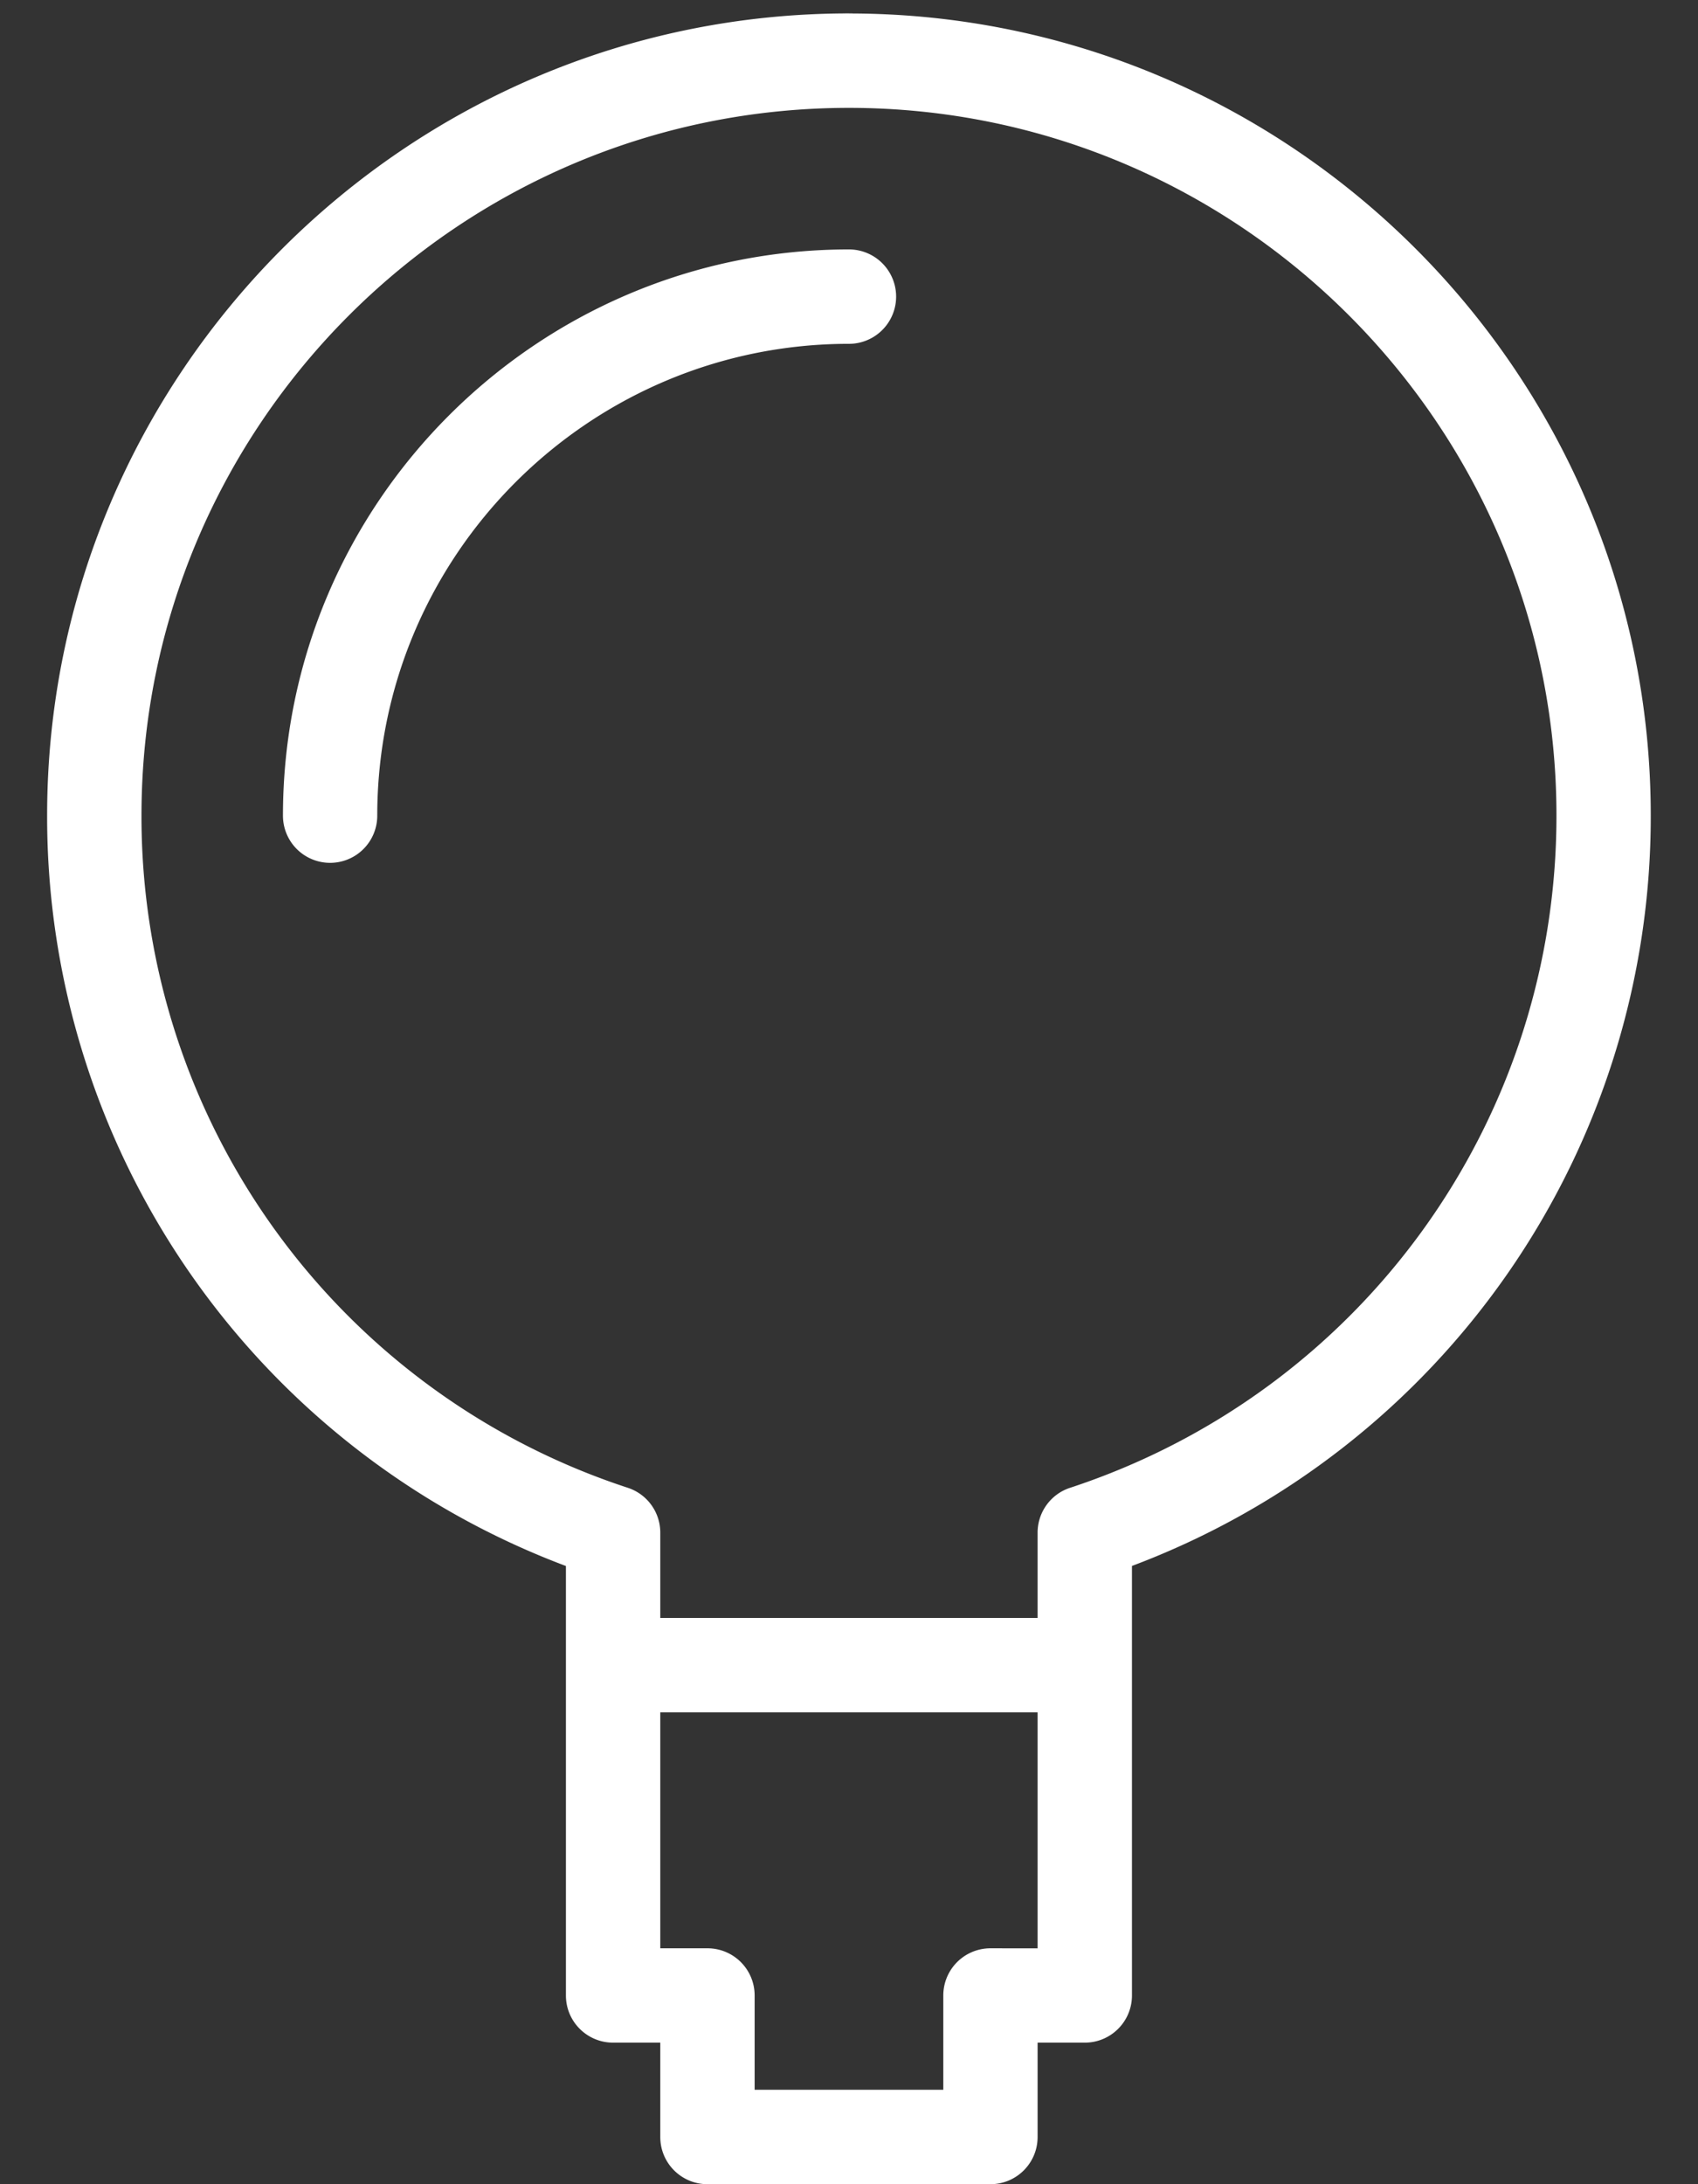
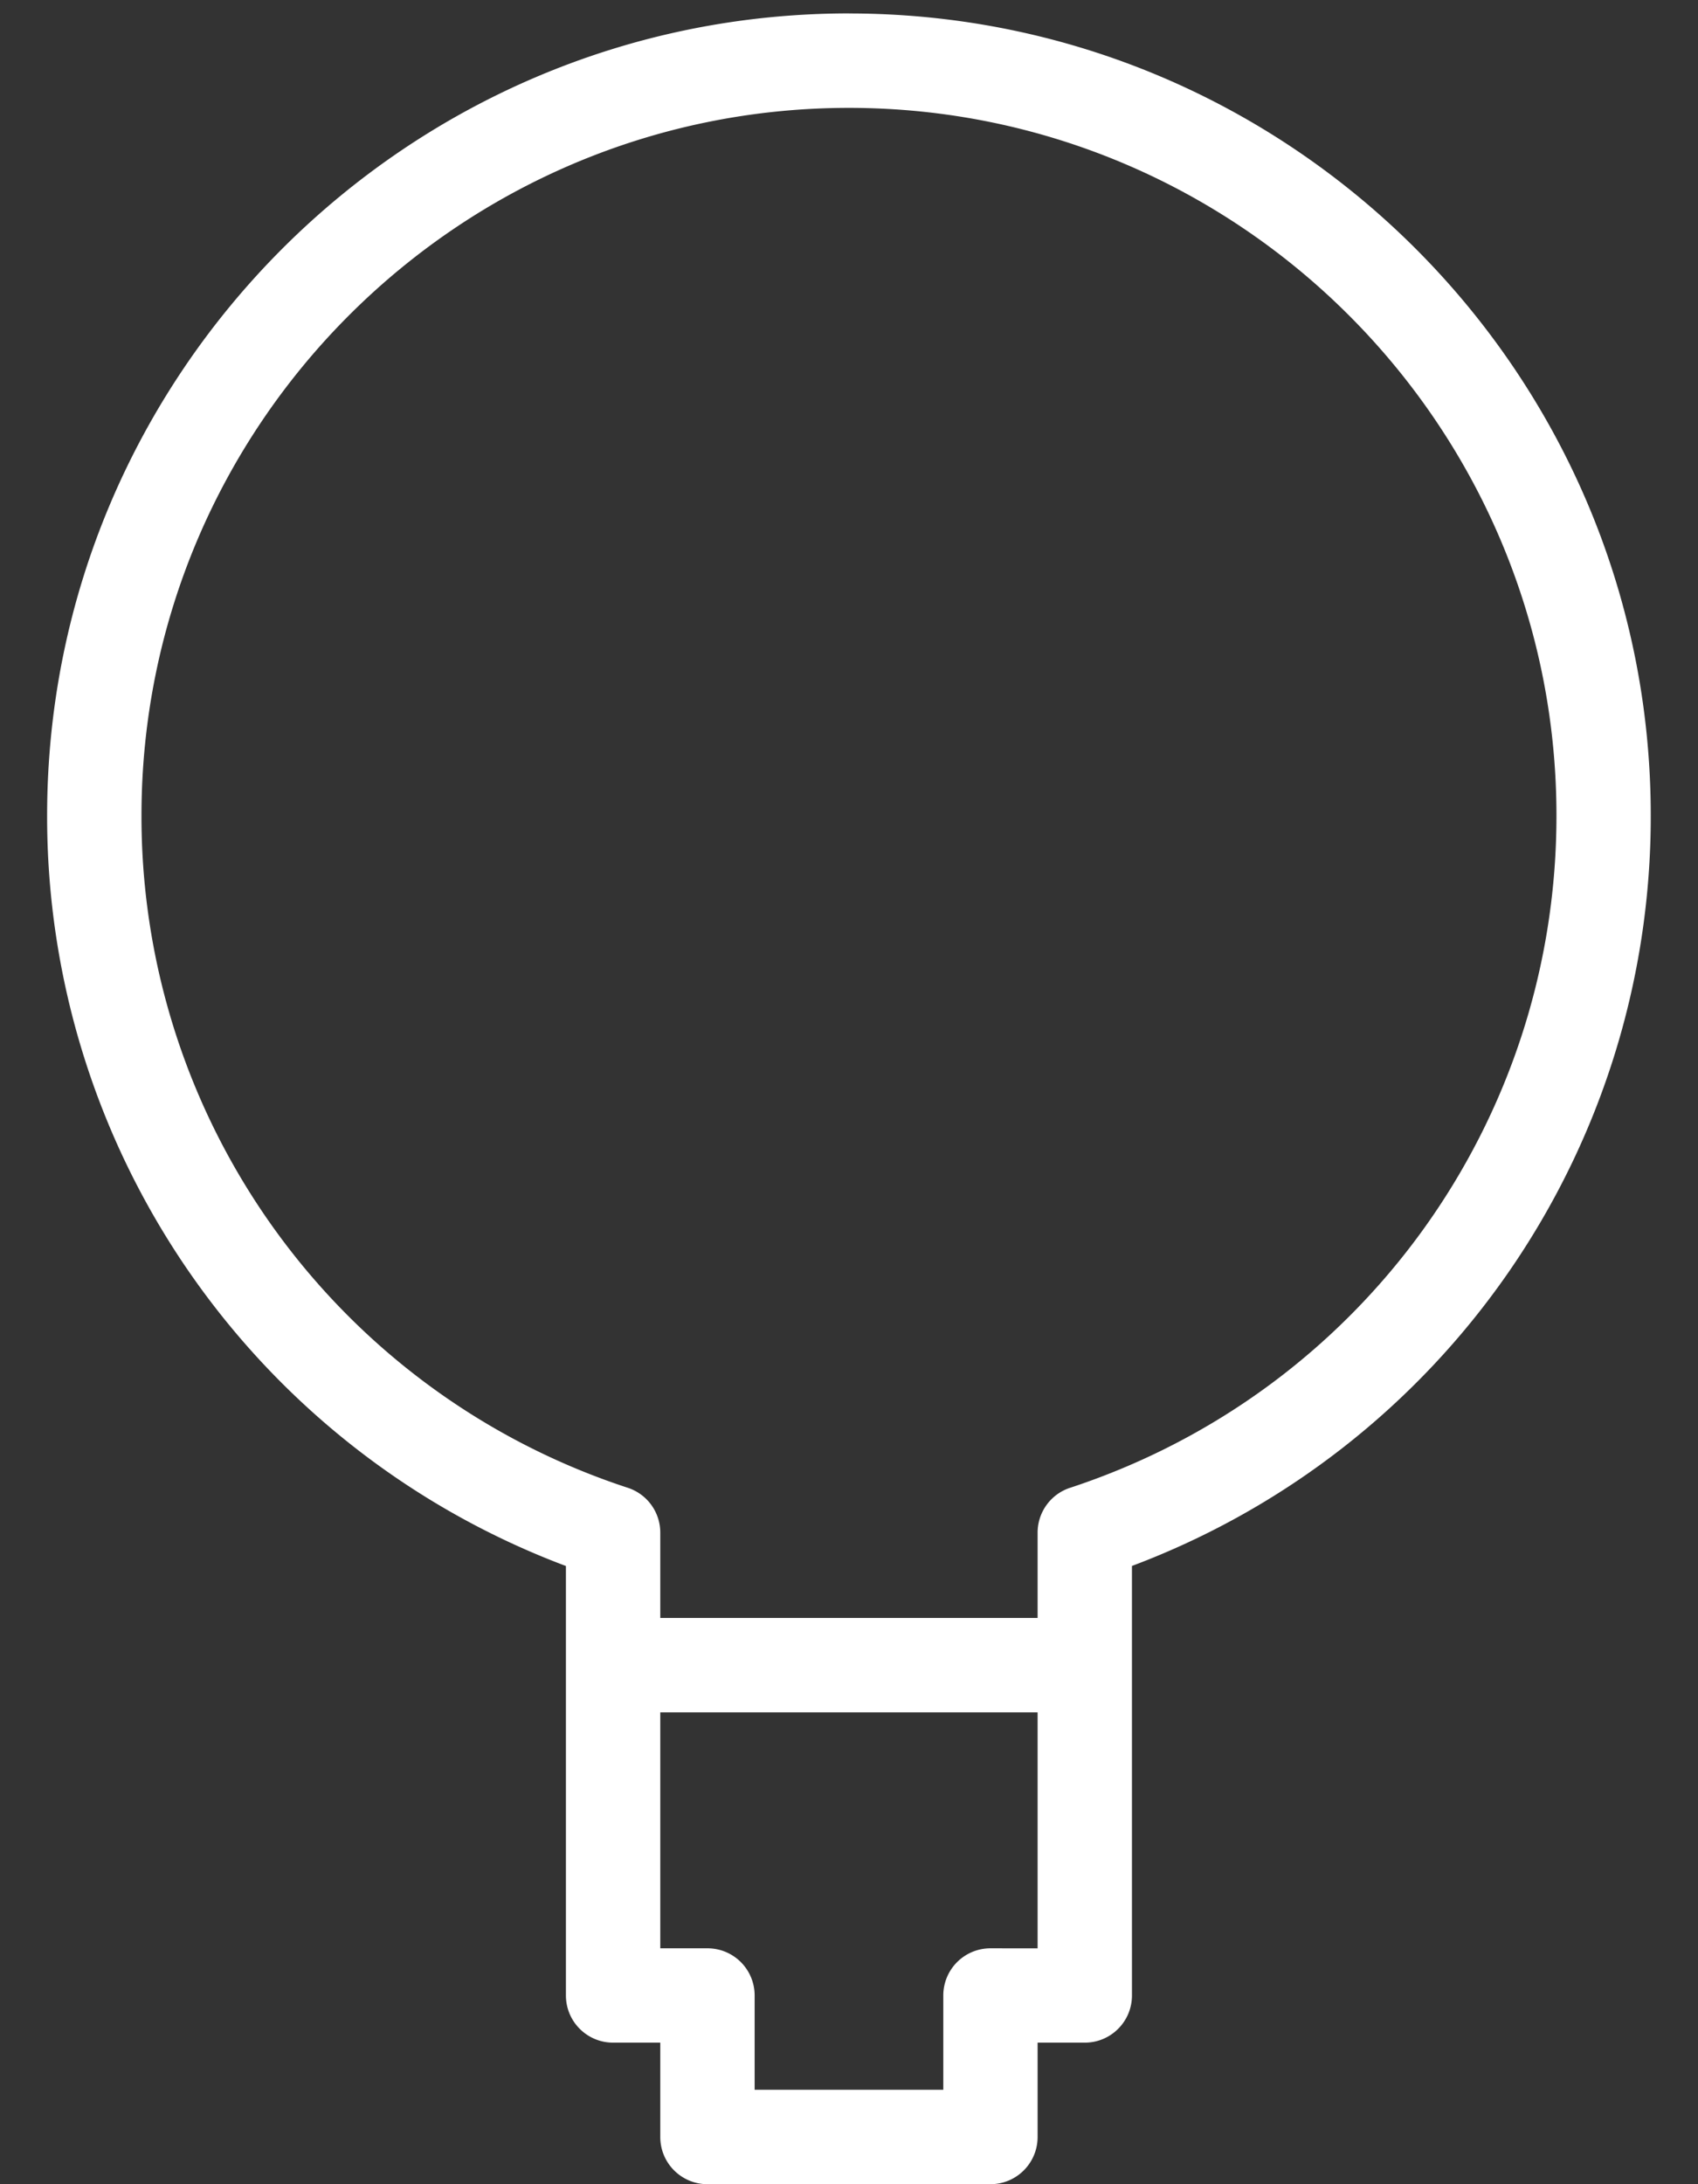
<svg xmlns="http://www.w3.org/2000/svg" width="28" height="36">
  <rect width="100%" height="100%" fill="#333333" stroke="none" />
  <defs>
    <radialGradient id="a" cx="-4" cy="-4" r="0" gradientUnits="userSpaceOnUse">
      <stop offset="0" stop-color="#ffd800" />
      <stop offset="1" stop-color="#ffd800" stop-opacity="0" />
    </radialGradient>
  </defs>
  <path fill="#fff" d="M17.645 24.522a.778.778 0 00-.535.738v1.407h-6.222V25.26a.777.777 0 00-.535-.738 11.64 11.64 0 01-8.02-11.078c0-6.433 5.233-11.666 11.666-11.666 6.433 0 11.667 5.233 11.667 11.666 0 5.048-3.224 9.5-8.02 11.078zm-1.313 7.59a.777.777 0 00-.777.777v1.555h-3.111V32.89a.777.777 0 00-.778-.778h-.778v-3.889h6.222v3.89zM14 .221C6.71.222.777 6.154.777 13.444a13.192 13.192 0 008.555 12.367v7.078c0 .43.348.778.778.778h.778v1.555c0 .43.348.778.778.778h4.666c.43 0 .778-.348.778-.778v-1.555h.778c.43 0 .778-.348.778-.778V25.81a13.191 13.191 0 008.555-12.367C27.221 6.154 21.29.222 14 .222z" />
-   <path fill="#fff" d="M14 1.667c.43 0 .777-.108.777-.241V.463c0-.133-.348-.24-.778-.24-.43 0-.778.107-.778.24v.963c0 .133.348.24.778.24zM26.978 13.448h-.48a.12.12 0 100 .24h.48a.12.12 0 100-.24zM2.043 13.865h-.714a.178.178 0 100 .357h.714a.178.178 0 100-.357zM22.861 4.179l-.58.65a.25.25 0 000 .326c.04.045.093.067.145.067a.194.194 0 00.145-.067l.58-.651a.25.25 0 000-.325.19.19 0 00-.29 0zM5.467 21.72l-.513.513a.181.181 0 10.257.256l.513-.513a.181.181 0 10-.257-.256zM22.571 21.727a.205.205 0 10-.29.29l.58.58a.205.205 0 00.29 0c.08-.08.08-.21 0-.29zM4.423 6.161a.207.207 0 00.293 0 .207.207 0 000-.292l-.585-.586a.207.207 0 10-.293.293zM14 4.111c-5.147 0-9.334 4.187-9.334 9.333a.777.777 0 101.555 0c0-4.288 3.49-7.777 7.778-7.777a.777.777 0 100-1.556z" />
  <g>
-     <path fill="url(#a)" d="M-4 13.5C-4 3.835 3.611-4 13-4s17 7.835 17 17.5S22.389 31 13 31-4 23.165-4 13.5z" />
-   </g>
+     </g>
</svg>